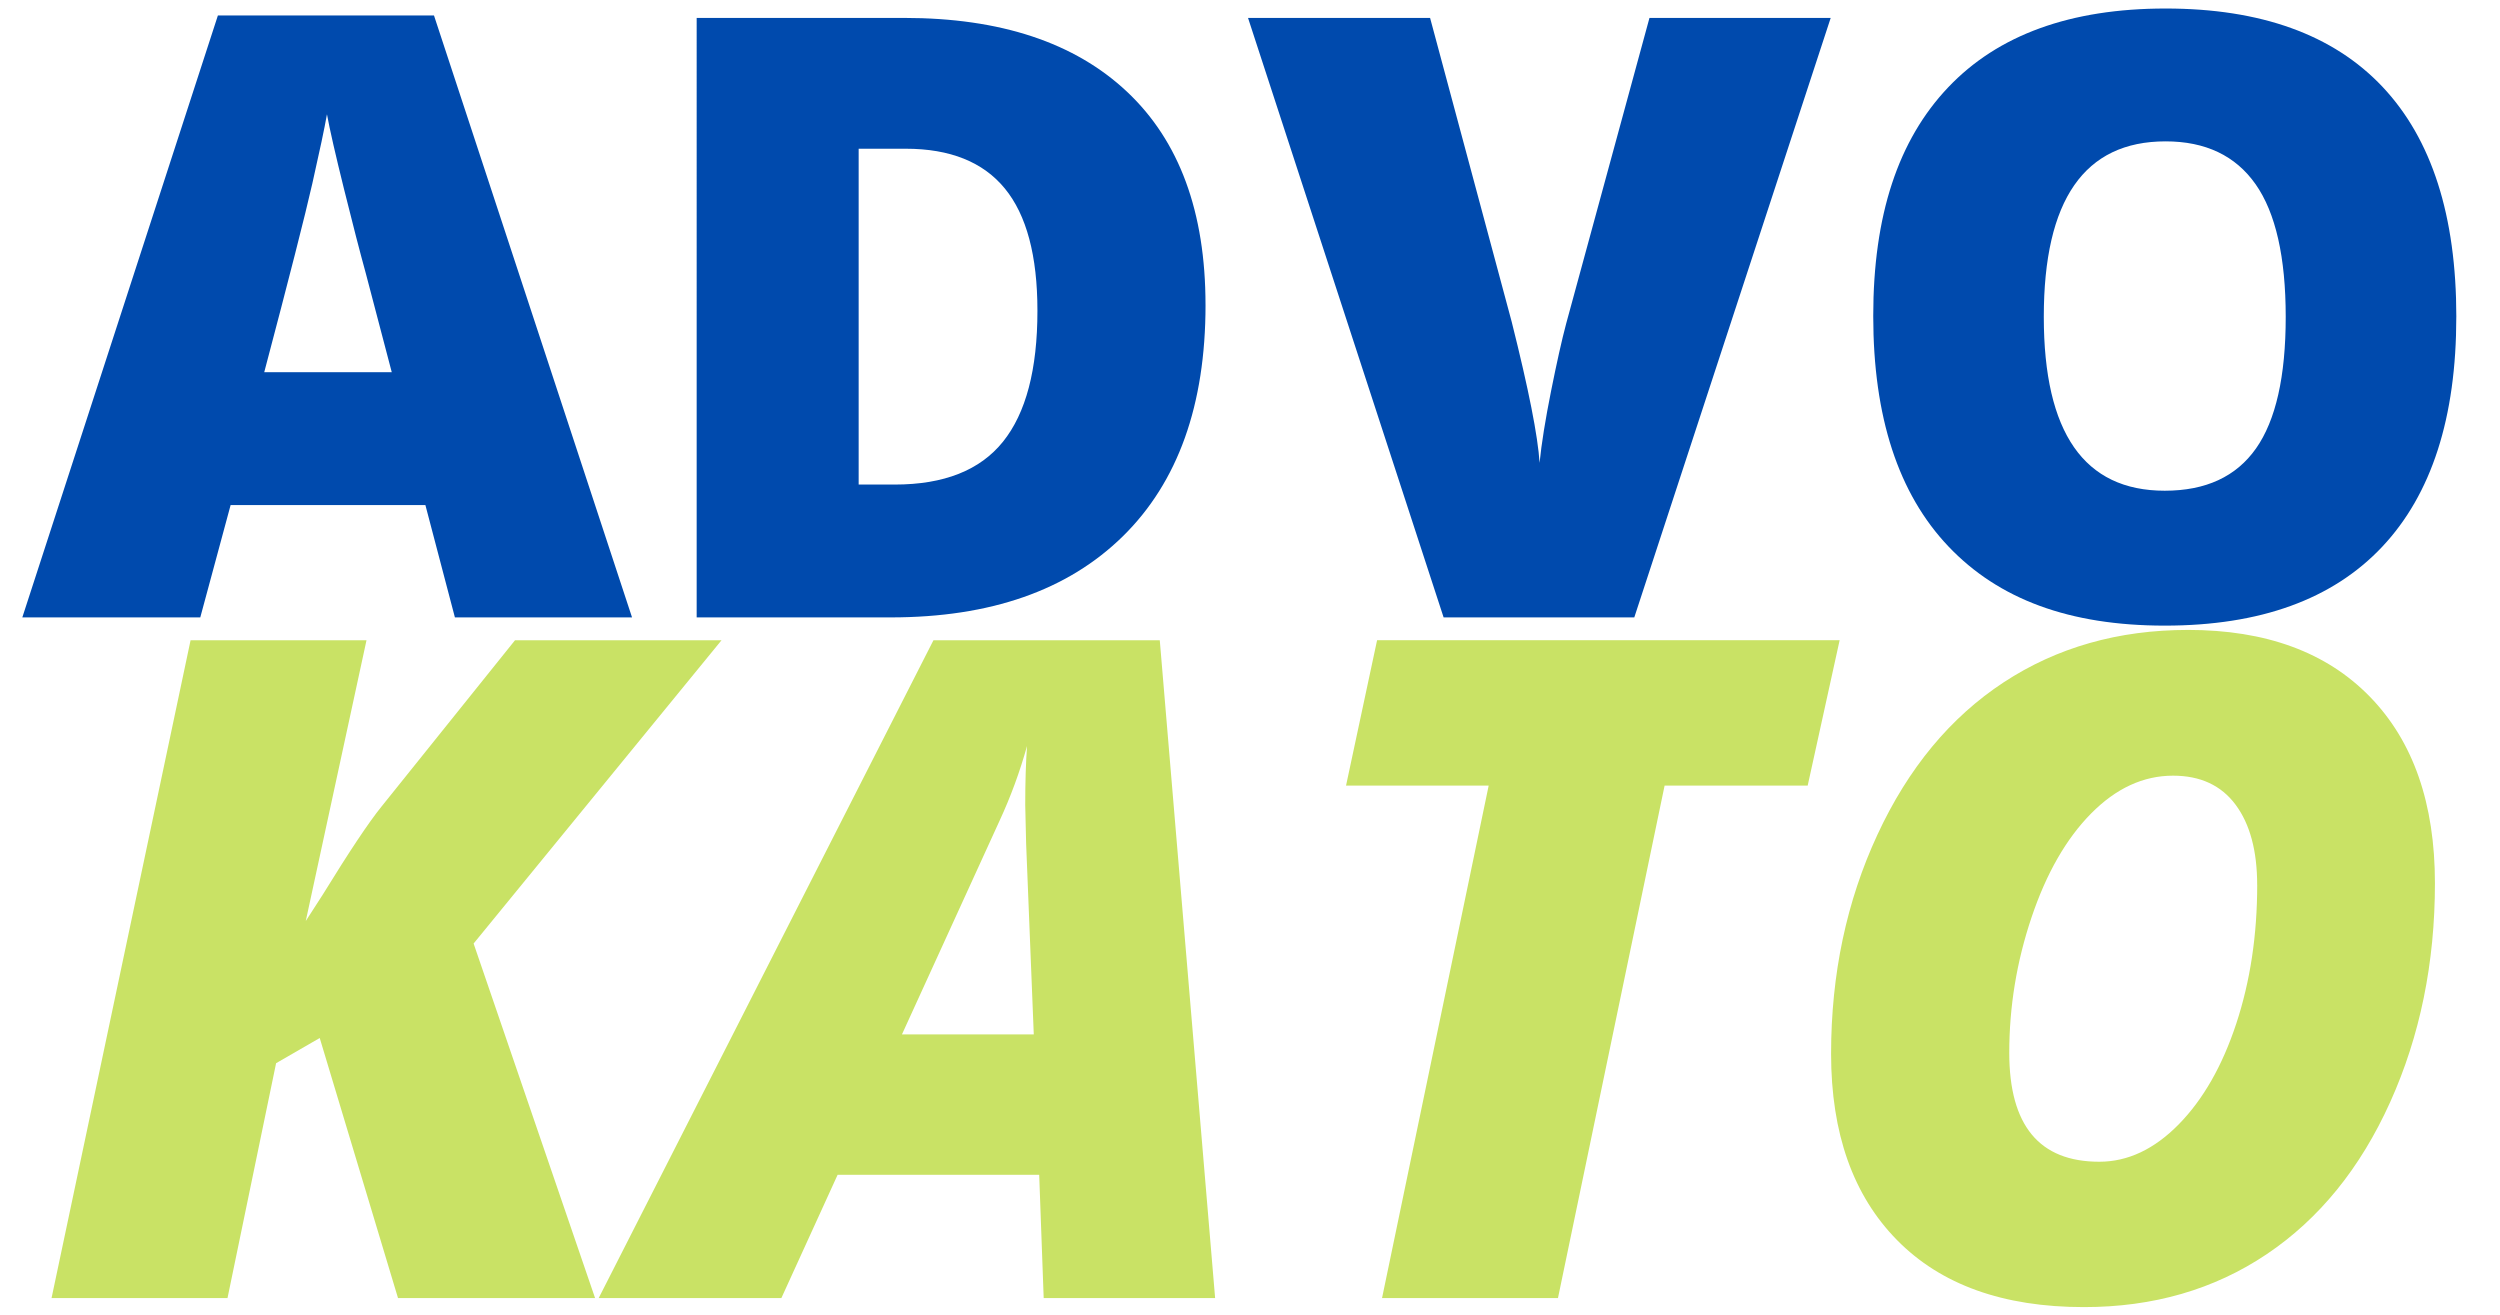
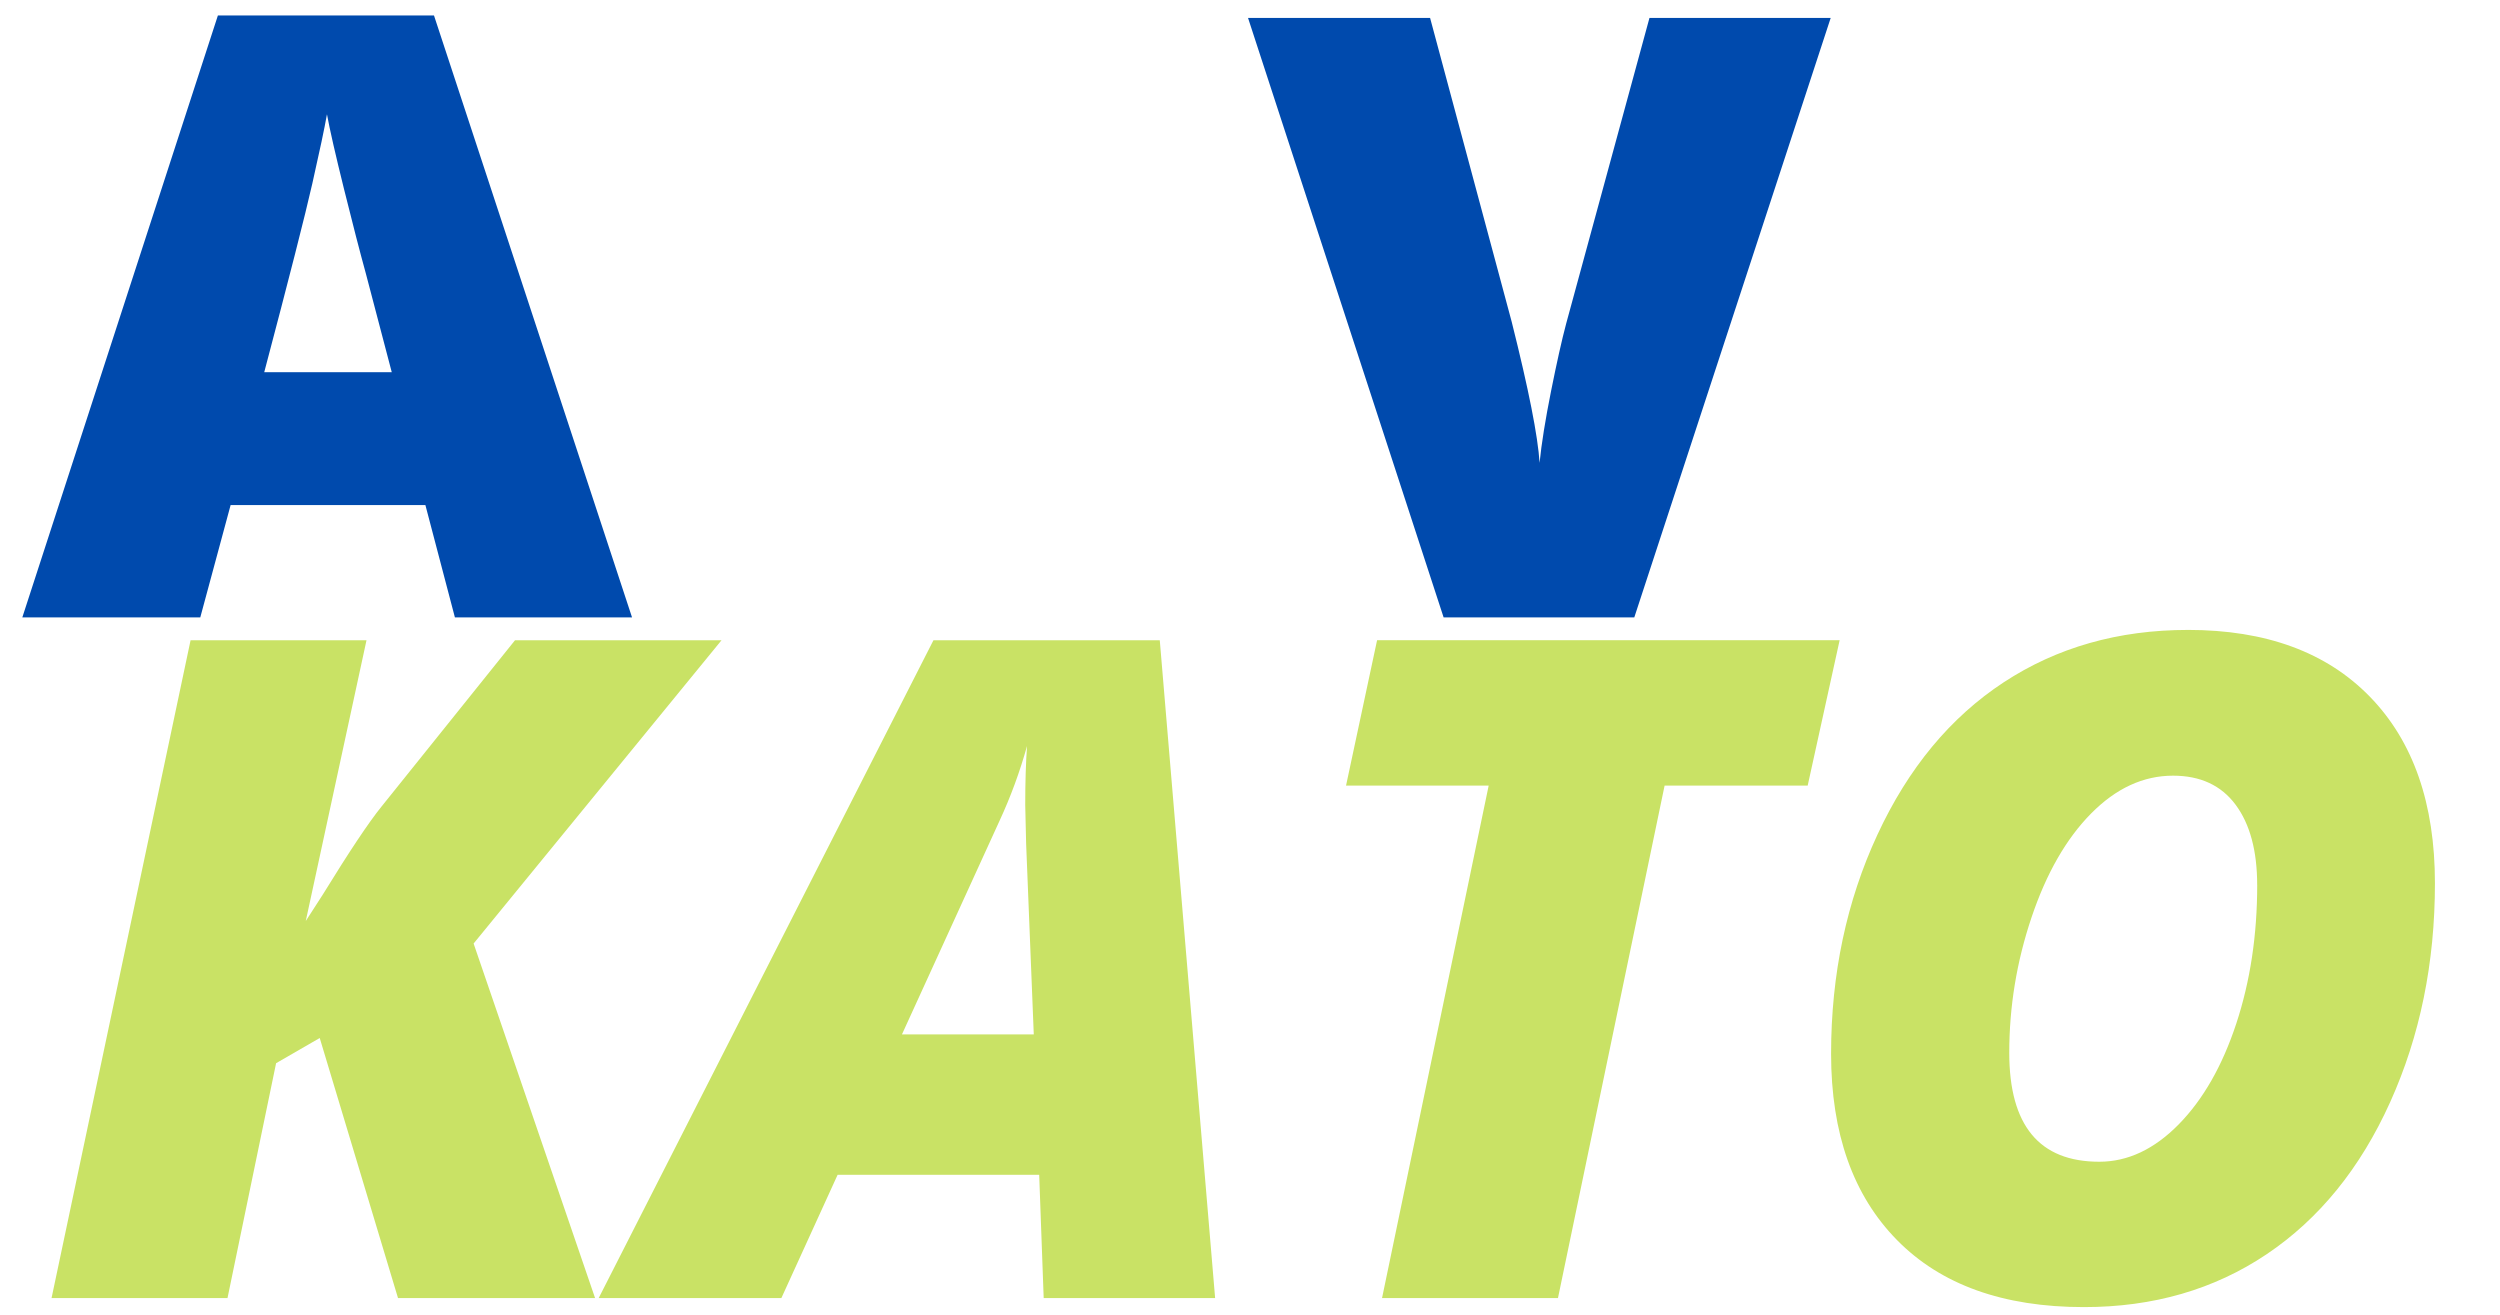
<svg xmlns="http://www.w3.org/2000/svg" id="Layer_2" data-name="Layer 2" viewBox="0 0 1080 568">
  <defs>
    <style>
      .cls-1 {
        fill: none;
      }

      .cls-2 {
        fill: #004aad;
      }

      .cls-3 {
        isolation: isolate;
      }

      .cls-4 {
        clip-path: url(#clippath);
      }

      .cls-5 {
        fill: #c9e265;
      }
    </style>
    <clipPath id="clippath">
      <rect class="cls-1" x="8.99" y="-117.88" width="1071.36" height="494.9" />
    </clipPath>
  </defs>
  <g class="cls-3">
    <g class="cls-4">
      <path class="cls-2" d="M196.52,266.72l-12.75-48.54h-84.14l-13.11,48.54H9.64L94.13,6.68h93.35l85.56,260.04h-76.52ZM169.24,160.79l-11.16-42.51c-2.6-9.45-5.76-21.67-9.48-36.67-3.72-15-6.17-25.74-7.35-32.24-1.06,6.02-3.16,15.94-6.29,29.76-3.13,13.82-10.07,41.04-20.81,81.66h55.09Z" />
-       <path class="cls-2" d="M520.79,131.74c0,43.22-11.9,76.52-35.69,99.91-23.8,23.38-57.25,35.07-100.35,35.07h-83.79V7.74h89.63c41.57,0,73.66,10.63,96.27,31.88,22.61,21.26,33.92,51.96,33.92,92.11ZM448.17,134.22c0-23.74-4.69-41.33-14.08-52.79-9.39-11.45-23.65-17.18-42.78-17.18h-20.37v145.08h15.59c21.26,0,36.84-6.17,46.76-18.51,9.92-12.34,14.88-31.2,14.88-56.59Z" />
      <path class="cls-2" d="M712.57,7.74h78.29l-84.85,258.98h-82.37L539.15,7.74h78.65l35.25,131.26c7.32,29.17,11.34,49.48,12.05,60.94.82-8.26,2.48-18.6,4.96-31,2.48-12.4,4.66-22.14,6.55-29.23L712.57,7.74Z" />
-       <path class="cls-2" d="M1061.12,136.88c0,43.58-10.69,76.7-32.06,99.38-21.38,22.67-52.67,34.01-93.88,34.01s-71.77-11.4-93.44-34.19c-21.67-22.79-32.5-55.98-32.5-99.55s10.78-76.02,32.33-98.75c21.55-22.73,52.88-34.1,93.97-34.1s72.45,11.28,93.71,33.83c21.26,22.56,31.88,55.68,31.88,99.37ZM882.92,136.88c0,50.07,17.42,75.11,52.26,75.11,17.71,0,30.85-6.08,39.41-18.25,8.56-12.16,12.84-31.12,12.84-56.86s-4.34-44.96-13.02-57.3c-8.68-12.34-21.64-18.51-38.88-18.51-35.07,0-52.61,25.27-52.61,75.81Z" />
    </g>
  </g>
  <g>
    <path class="cls-5" d="M257.08,560.77h-85.14l-33.82-112.35-18.85,10.88-20.99,101.47H22.27l60.06-284.18h76l-26.24,121.29,7.39-11.47c11.4-18.53,19.83-31.17,25.27-37.9l57.73-71.92h89.22l-107.1,131.01,52.48,153.17Z" />
    <path class="cls-5" d="M673.04,560.77h-76l46.07-221.4h-61.62l13.41-62.79h199.82l-13.8,62.79h-61.81l-46.07,221.4Z" />
    <path class="cls-5" d="M945.17,272.12c33.69,0,59.9,9.62,78.63,28.87,18.72,19.24,28.09,46.1,28.09,80.57s-6.45,65.99-19.34,94.57c-12.9,28.57-30.68,50.47-53.36,65.7-22.68,15.23-48.98,22.84-78.92,22.84-34.86,0-61.78-9.65-80.76-28.96-18.99-19.31-28.48-46.13-28.48-80.47s6.67-65.89,20.02-94.66c13.35-28.77,31.52-50.7,54.52-65.8,23-15.09,49.53-22.65,79.6-22.65ZM975.1,382.33c0-14.77-3.11-26.34-9.33-34.7-6.22-8.36-15.23-12.54-27.02-12.54-12.83,0-24.62,5.44-35.38,16.33-10.76,10.88-19.34,25.85-25.75,44.9-6.42,19.05-9.62,38.55-9.62,58.51,0,31.36,12.96,47.04,38.88,47.04,12.31,0,23.74-5.38,34.31-16.13,10.56-10.75,18.85-25.27,24.88-43.54,6.03-18.27,9.04-38.23,9.04-59.87Z" />
    <path class="cls-5" d="M448.93,507.51h-87.08l-24.3,53.26h-78.92l144.62-284.18h97.77l23.91,284.18h-74.06l-1.94-53.26ZM389.64,446.87h56.95l-3.3-82.42-.39-16.72c0-9.72.26-18.21.78-25.46-3.11,11.15-7.06,21.9-11.86,32.27l-42.18,92.33Z" />
  </g>
</svg>